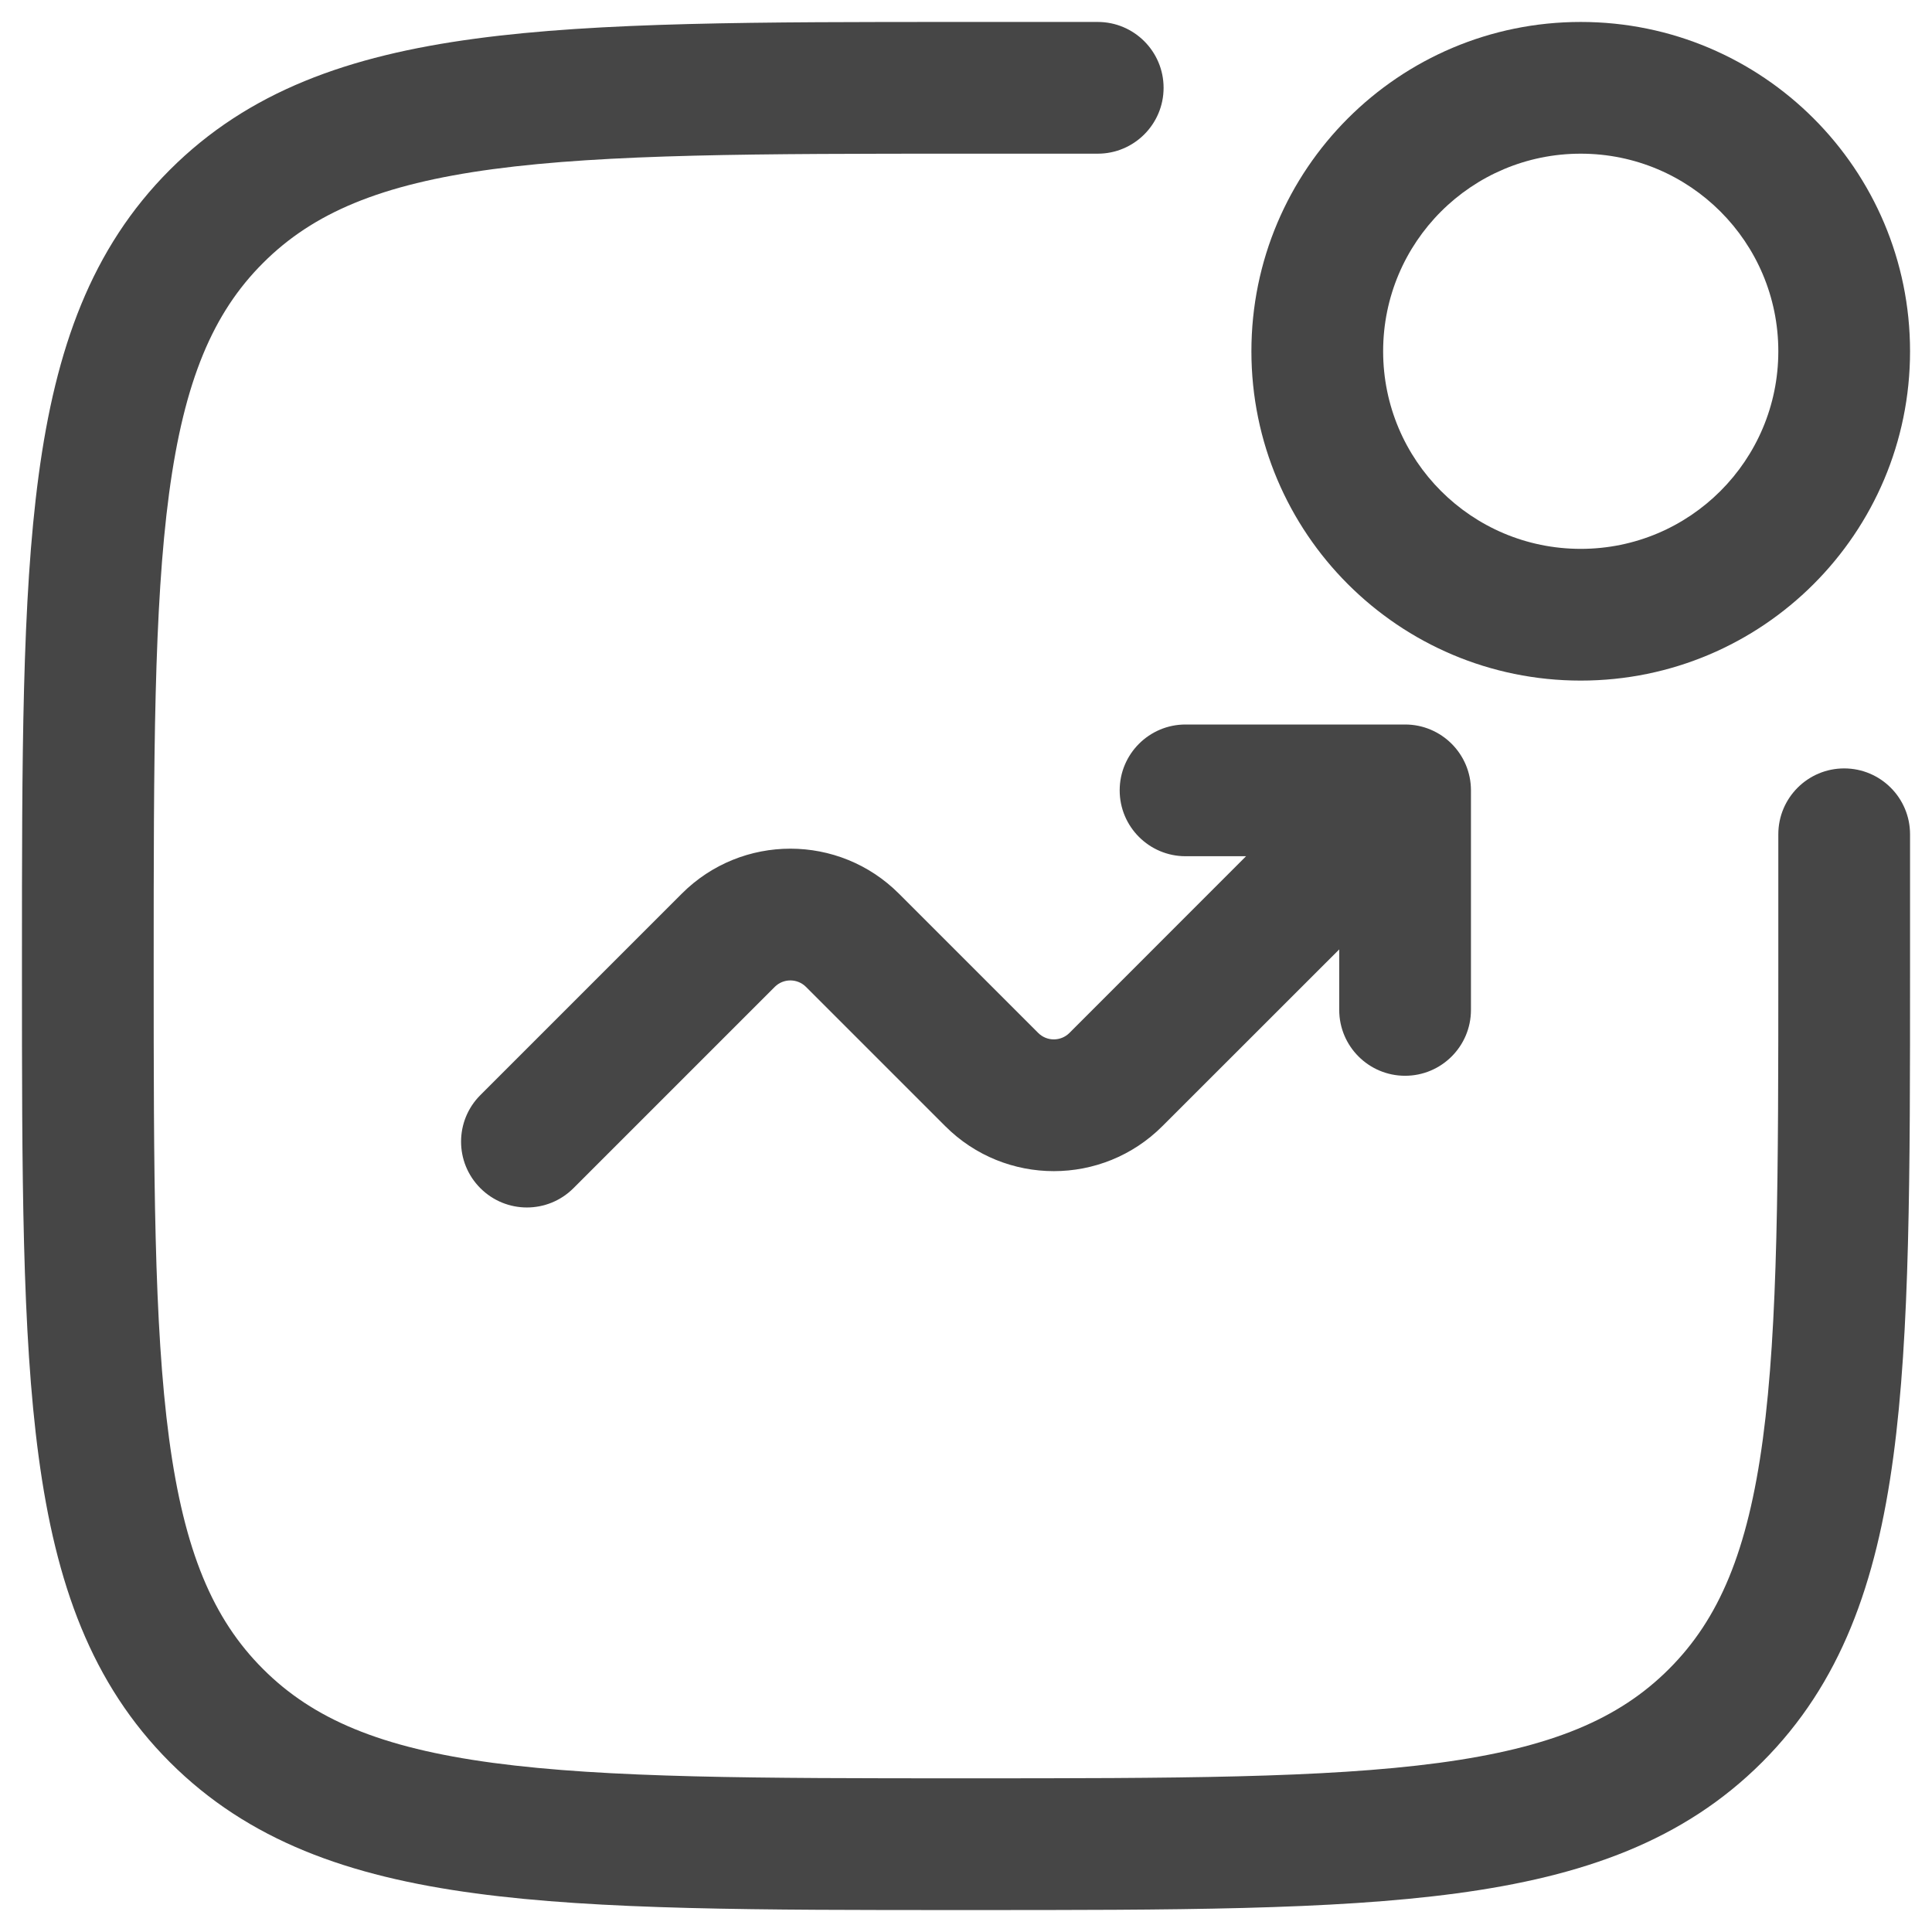
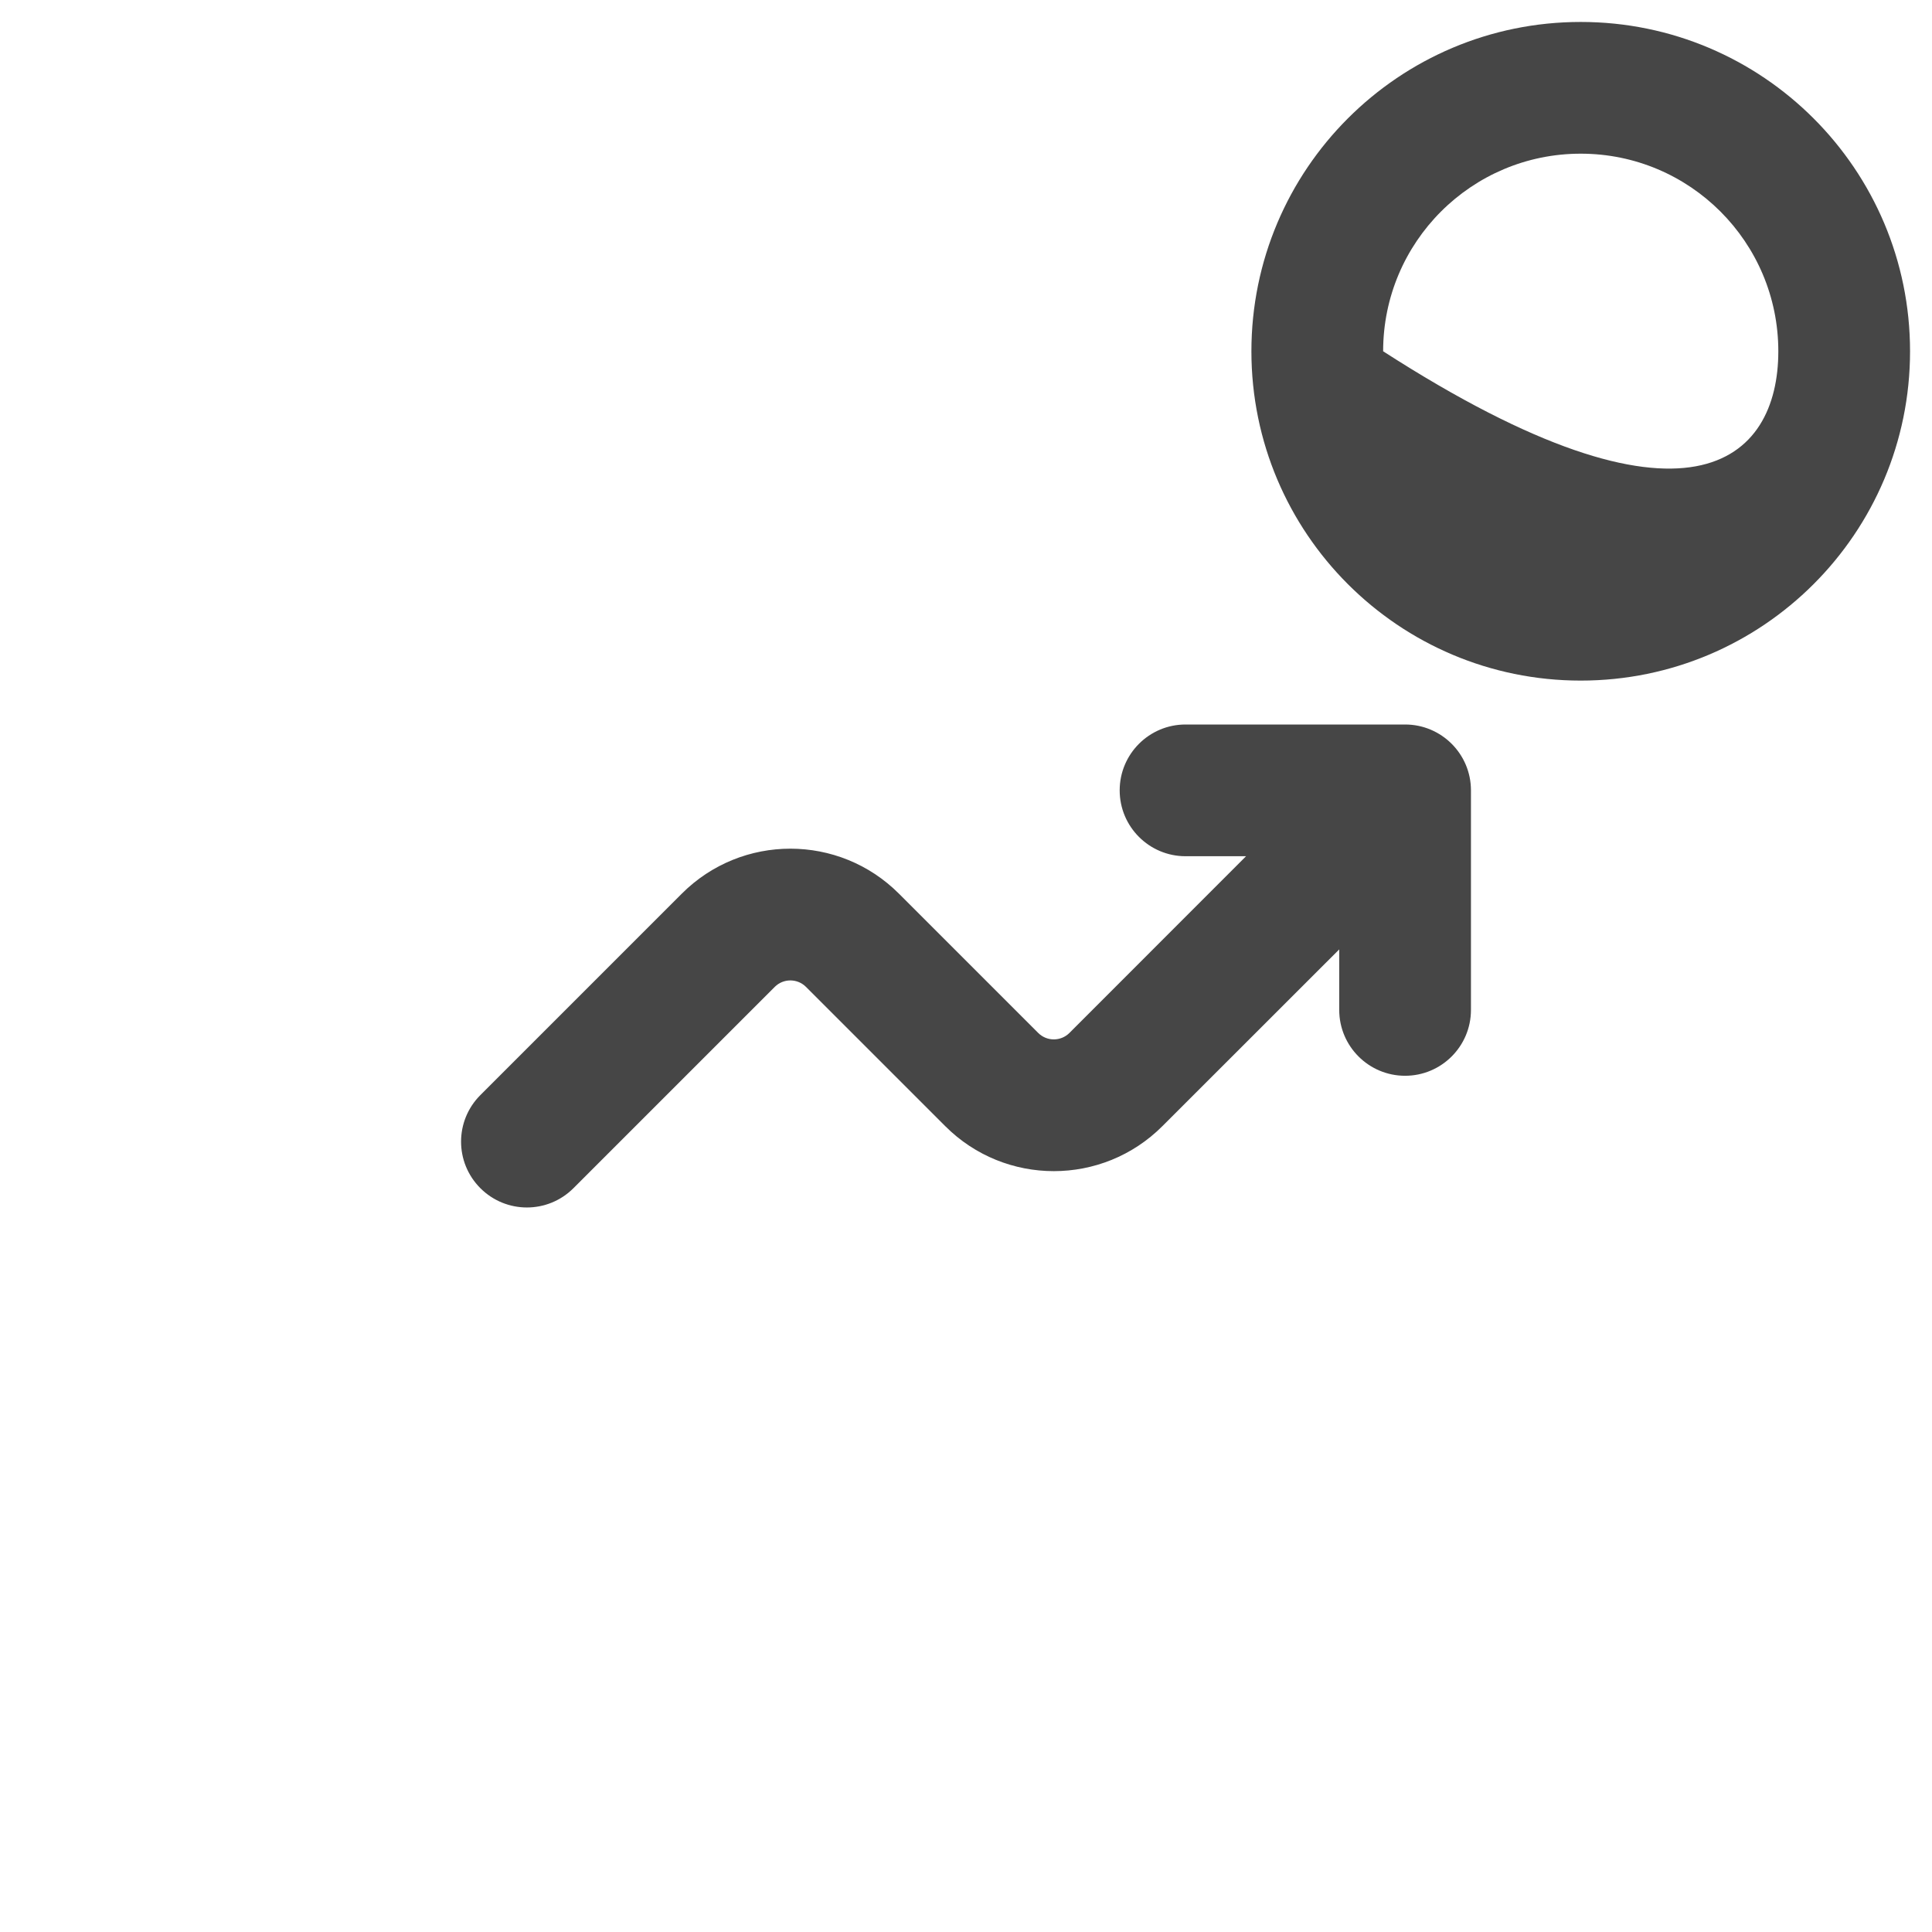
<svg xmlns="http://www.w3.org/2000/svg" width="22" height="22" viewBox="0 0 22 22" fill="none">
-   <path d="M10.943 0.25H12.5C12.914 0.25 13.25 0.586 13.25 1C13.25 1.414 12.914 1.75 12.5 1.75H11C8.622 1.75 6.914 1.752 5.614 1.926C4.335 2.098 3.564 2.425 2.995 2.995C2.425 3.564 2.098 4.335 1.926 5.614C1.752 6.914 1.75 8.622 1.75 11C1.75 13.378 1.752 15.086 1.926 16.386C2.098 17.665 2.425 18.436 2.995 19.005C3.564 19.575 4.335 19.902 5.614 20.074C6.914 20.248 8.622 20.25 11 20.25C13.378 20.25 15.086 20.248 16.386 20.074C17.665 19.902 18.436 19.575 19.005 19.005C19.575 18.436 19.902 17.665 20.074 16.386C20.248 15.086 20.25 13.378 20.25 11V9.5C20.25 9.086 20.586 8.75 21 8.75C21.414 8.75 21.75 9.086 21.75 9.5V11.057C21.75 13.366 21.75 15.175 21.56 16.586C21.366 18.031 20.961 19.171 20.066 20.066C19.171 20.961 18.031 21.366 16.586 21.56C15.175 21.75 13.366 21.75 11.057 21.75H10.943C8.634 21.75 6.825 21.75 5.414 21.56C3.969 21.366 2.829 20.961 1.934 20.066C1.039 19.171 0.634 18.031 0.44 16.586C0.25 15.175 0.25 13.366 0.25 11.057V10.943C0.25 8.634 0.25 6.825 0.44 5.414C0.634 3.969 1.039 2.829 1.934 1.934C2.829 1.039 3.969 0.634 5.414 0.44C6.825 0.25 8.634 0.25 10.943 0.25Z" fill="#464646" />
-   <path fillRule="evenodd" clipRule="evenodd" d="M14.25 4C14.25 1.929 15.929 0.25 18 0.25C20.071 0.25 21.75 1.929 21.75 4C21.75 6.071 20.071 7.75 18 7.75C15.929 7.75 14.25 6.071 14.25 4ZM18 1.75C16.757 1.75 15.75 2.757 15.75 4C15.75 5.243 16.757 6.25 18 6.25C19.243 6.25 20.25 5.243 20.25 4C20.25 2.757 19.243 1.75 18 1.75Z" fill="#464646" />
+   <path fillRule="evenodd" clipRule="evenodd" d="M14.25 4C14.25 1.929 15.929 0.25 18 0.25C20.071 0.25 21.75 1.929 21.75 4C21.75 6.071 20.071 7.75 18 7.75C15.929 7.75 14.25 6.071 14.25 4ZM18 1.75C16.757 1.75 15.75 2.757 15.75 4C19.243 6.25 20.25 5.243 20.25 4C20.25 2.757 19.243 1.75 18 1.75Z" fill="#464646" />
  <path d="M12.75 9C12.75 9.414 13.086 9.75 13.5 9.75H14.189L12.177 11.763C12.079 11.86 11.921 11.86 11.823 11.763L10.237 10.177C9.554 9.493 8.446 9.493 7.763 10.177L5.47 12.47C5.177 12.763 5.177 13.237 5.47 13.53C5.763 13.823 6.237 13.823 6.53 13.53L8.823 11.237C8.921 11.14 9.079 11.14 9.177 11.237L10.763 12.823C11.446 13.507 12.554 13.507 13.237 12.823L15.25 10.811V11.5C15.25 11.914 15.586 12.25 16 12.25C16.414 12.25 16.75 11.914 16.75 11.5V9C16.75 8.586 16.414 8.25 16 8.25H13.5C13.086 8.25 12.75 8.586 12.75 9Z" fill="#464646" />
</svg>